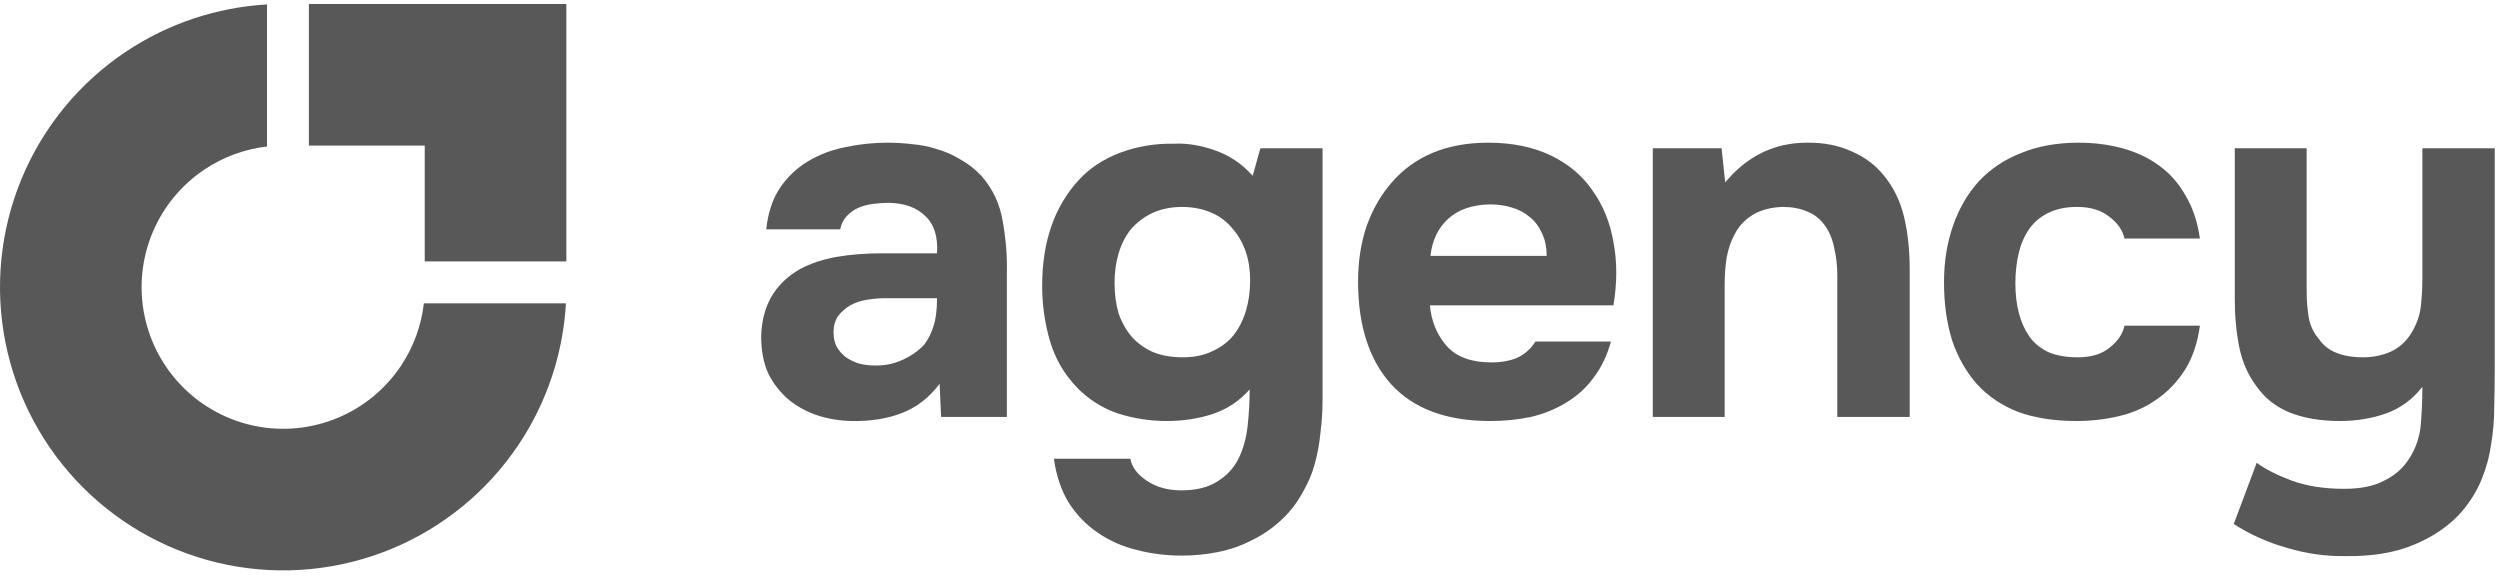
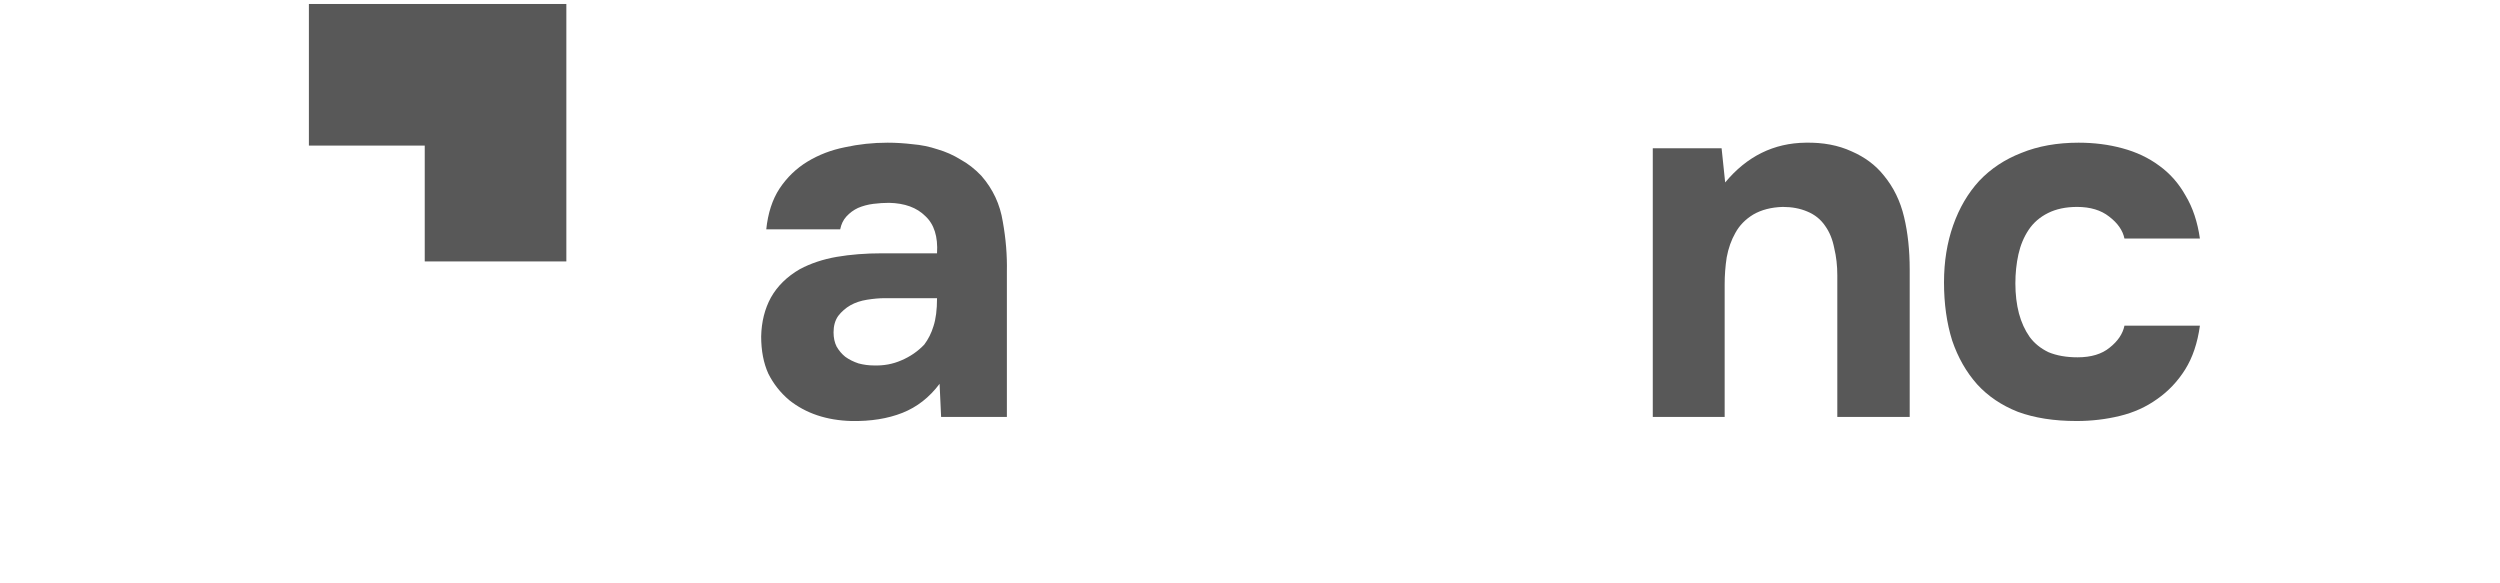
<svg xmlns="http://www.w3.org/2000/svg" width="133" height="31" viewBox="0 0 133 31" fill="none">
-   <path d="M128.165 24.405C128.527 23.845 128.735 23.23 128.789 22.561C128.843 21.892 128.87 21.232 128.87 20.581C128.346 21.25 127.704 21.721 126.945 21.992C126.185 22.263 125.363 22.398 124.477 22.398C123.446 22.398 122.551 22.245 121.792 21.938C121.051 21.63 120.463 21.16 120.029 20.527C119.595 19.949 119.297 19.271 119.134 18.493C118.972 17.698 118.89 16.839 118.89 15.917V7.889H122.714V15.456C122.714 15.944 122.75 16.423 122.823 16.893C122.913 17.345 123.094 17.725 123.365 18.032C123.799 18.683 124.585 19.009 125.724 19.009C126.267 19.009 126.773 18.9 127.243 18.683C127.713 18.448 128.084 18.087 128.355 17.598C128.59 17.183 128.735 16.748 128.789 16.297C128.843 15.826 128.87 15.32 128.87 14.778V7.889H132.721V19.632C132.721 20.283 132.712 20.952 132.694 21.639C132.694 22.308 132.64 22.968 132.531 23.619C132.441 24.27 132.269 24.903 132.016 25.517C131.763 26.132 131.41 26.701 130.959 27.226C130.326 27.949 129.494 28.528 128.463 28.962C127.451 29.395 126.231 29.603 124.802 29.585C123.754 29.603 122.714 29.459 121.684 29.151C120.653 28.862 119.704 28.437 118.836 27.877L120.056 24.622C120.526 24.966 121.15 25.282 121.928 25.572C122.723 25.861 123.654 26.005 124.721 26.005C125.589 26.005 126.294 25.861 126.836 25.572C127.397 25.3 127.84 24.912 128.165 24.405Z" fill="#585858" />
  <path d="M110.526 19.009C111.249 19.009 111.819 18.837 112.235 18.493C112.669 18.15 112.931 17.761 113.021 17.327H117.035C116.908 18.249 116.646 19.027 116.249 19.659C115.851 20.292 115.354 20.817 114.757 21.232C114.178 21.648 113.519 21.947 112.777 22.127C112.036 22.308 111.268 22.398 110.472 22.398C109.279 22.398 108.239 22.236 107.353 21.91C106.485 21.567 105.762 21.079 105.184 20.446C104.605 19.795 104.162 19.018 103.855 18.114C103.566 17.192 103.421 16.161 103.421 15.022C103.421 13.919 103.584 12.907 103.909 11.985C104.234 11.062 104.696 10.276 105.292 9.625C105.907 8.974 106.657 8.477 107.543 8.133C108.429 7.772 109.441 7.591 110.581 7.591C111.412 7.591 112.19 7.691 112.913 7.889C113.654 8.088 114.305 8.396 114.865 8.811C115.444 9.227 115.914 9.761 116.276 10.412C116.655 11.044 116.908 11.804 117.035 12.69H113.021C112.931 12.256 112.66 11.867 112.208 11.523C111.774 11.18 111.204 11.008 110.499 11.008C109.903 11.008 109.387 11.117 108.953 11.334C108.519 11.551 108.176 11.849 107.923 12.229C107.67 12.608 107.489 13.042 107.38 13.53C107.272 14.018 107.218 14.534 107.218 15.076C107.218 15.655 107.281 16.188 107.408 16.676C107.534 17.146 107.724 17.562 107.977 17.924C108.23 18.267 108.565 18.538 108.98 18.737C109.414 18.918 109.93 19.009 110.526 19.009Z" fill="#585858" />
  <path d="M91.779 9.706C92.936 8.314 94.364 7.609 96.064 7.591C96.986 7.573 97.799 7.727 98.504 8.052C99.21 8.359 99.779 8.784 100.213 9.327C100.737 9.959 101.099 10.701 101.298 11.55C101.497 12.382 101.596 13.313 101.596 14.344V22.181H97.745V14.642C97.745 14.136 97.691 13.657 97.582 13.205C97.492 12.735 97.329 12.337 97.094 12.012C96.859 11.668 96.543 11.415 96.145 11.252C95.765 11.089 95.331 11.008 94.843 11.008C94.229 11.026 93.704 11.162 93.27 11.415C92.855 11.668 92.538 11.993 92.321 12.391C92.104 12.771 91.951 13.205 91.86 13.693C91.788 14.163 91.752 14.642 91.752 15.13V22.181H87.928V7.889H91.589L91.779 9.706Z" fill="#585858" />
-   <path d="M79.327 19.28C79.87 19.28 80.331 19.198 80.71 19.036C81.108 18.855 81.434 18.566 81.687 18.168H85.701C85.502 18.909 85.194 19.551 84.778 20.093C84.381 20.636 83.892 21.079 83.314 21.422C82.753 21.766 82.13 22.019 81.443 22.181C80.756 22.326 80.032 22.398 79.273 22.398C76.959 22.398 75.205 21.748 74.012 20.446C72.837 19.144 72.249 17.318 72.249 14.968C72.249 13.901 72.403 12.916 72.71 12.012C73.035 11.108 73.487 10.33 74.066 9.679C74.645 9.01 75.359 8.495 76.209 8.133C77.076 7.772 78.062 7.591 79.165 7.591C80.448 7.591 81.56 7.817 82.5 8.269C83.441 8.721 84.182 9.345 84.724 10.14C85.285 10.918 85.655 11.831 85.836 12.879C86.035 13.928 86.035 15.049 85.836 16.242H76.073C76.145 17.092 76.444 17.815 76.968 18.412C77.492 18.99 78.279 19.28 79.327 19.28ZM82.283 13.612C82.283 13.16 82.202 12.762 82.039 12.418C81.877 12.057 81.66 11.768 81.388 11.551C81.117 11.316 80.792 11.144 80.412 11.035C80.05 10.927 79.671 10.873 79.273 10.873C78.315 10.891 77.564 11.153 77.022 11.659C76.498 12.147 76.19 12.798 76.1 13.612H82.283Z" fill="#585858" />
-   <path d="M66.481 20.717C65.939 21.332 65.288 21.766 64.528 22.019C63.769 22.272 62.947 22.398 62.061 22.398C61.175 22.398 60.307 22.263 59.457 21.992C58.625 21.702 57.902 21.241 57.288 20.609C56.6 19.885 56.121 19.054 55.85 18.114C55.579 17.173 55.443 16.206 55.443 15.212C55.443 12.861 56.094 10.981 57.396 9.571C57.956 8.956 58.68 8.477 59.566 8.133C60.47 7.79 61.437 7.627 62.467 7.645C63.136 7.609 63.859 7.727 64.637 7.998C65.414 8.269 66.083 8.721 66.644 9.354L67.051 7.889H70.359V21.287C70.359 21.865 70.323 22.435 70.251 22.995C70.197 23.574 70.097 24.125 69.953 24.649C69.808 25.192 69.591 25.707 69.302 26.195C68.976 26.792 68.578 27.298 68.108 27.714C67.656 28.13 67.15 28.473 66.59 28.744C66.029 29.034 65.433 29.242 64.8 29.368C64.167 29.495 63.525 29.558 62.874 29.558C62.042 29.558 61.247 29.459 60.488 29.26C59.728 29.079 59.032 28.772 58.399 28.338C57.785 27.922 57.269 27.389 56.854 26.738C56.456 26.087 56.194 25.309 56.067 24.405H60.135C60.207 24.839 60.497 25.228 61.003 25.572C61.509 25.915 62.124 26.087 62.847 26.087C63.624 26.087 64.257 25.933 64.746 25.626C65.252 25.318 65.631 24.912 65.885 24.405C66.138 23.899 66.3 23.321 66.373 22.67C66.445 22.019 66.481 21.368 66.481 20.717ZM62.928 19.009C63.525 19.009 64.049 18.9 64.501 18.683C64.972 18.466 65.351 18.177 65.64 17.815C65.93 17.436 66.147 17.002 66.291 16.514C66.436 16.007 66.508 15.474 66.508 14.913C66.508 13.793 66.192 12.87 65.559 12.147C64.944 11.406 64.058 11.026 62.901 11.008C62.305 11.008 61.771 11.117 61.301 11.334C60.849 11.551 60.47 11.84 60.162 12.201C59.873 12.563 59.656 12.988 59.511 13.476C59.367 13.964 59.294 14.489 59.294 15.049C59.294 15.646 59.367 16.188 59.511 16.676C59.674 17.146 59.909 17.562 60.216 17.924C60.524 18.267 60.904 18.538 61.355 18.737C61.807 18.918 62.332 19.009 62.928 19.009Z" fill="#585858" />
  <path d="M49.986 20.419C49.444 21.142 48.784 21.657 48.006 21.965C47.229 22.272 46.325 22.417 45.294 22.398C43.974 22.362 42.872 21.992 41.986 21.287C41.516 20.889 41.145 20.419 40.874 19.876C40.621 19.316 40.494 18.656 40.494 17.897C40.512 17.119 40.684 16.432 41.009 15.835C41.353 15.221 41.868 14.714 42.555 14.317C43.134 14.009 43.785 13.793 44.508 13.666C45.249 13.539 46.054 13.476 46.922 13.476H49.85C49.905 12.59 49.697 11.93 49.227 11.496C48.775 11.044 48.133 10.809 47.301 10.791C47.03 10.791 46.75 10.809 46.461 10.845C46.171 10.882 45.9 10.954 45.647 11.062C45.412 11.171 45.204 11.325 45.023 11.523C44.86 11.704 44.752 11.93 44.698 12.201H40.765C40.856 11.334 41.091 10.61 41.471 10.032C41.868 9.435 42.365 8.956 42.962 8.595C43.559 8.233 44.219 7.98 44.942 7.835C45.683 7.672 46.442 7.591 47.22 7.591C47.654 7.591 48.097 7.618 48.549 7.672C49.001 7.709 49.444 7.799 49.878 7.944C50.312 8.07 50.718 8.251 51.098 8.486C51.496 8.703 51.866 8.992 52.21 9.354C52.825 10.059 53.204 10.873 53.349 11.795C53.512 12.699 53.584 13.585 53.566 14.452V22.181H50.067L49.986 20.419ZM49.85 15.863H47.057C46.786 15.863 46.479 15.89 46.135 15.944C45.791 15.998 45.493 16.098 45.24 16.242C44.987 16.387 44.77 16.577 44.589 16.812C44.426 17.047 44.345 17.336 44.345 17.68C44.345 17.969 44.399 18.222 44.508 18.439C44.634 18.656 44.788 18.837 44.969 18.981C45.168 19.126 45.403 19.244 45.674 19.334C45.945 19.406 46.216 19.442 46.488 19.442C47.012 19.46 47.5 19.37 47.952 19.171C48.422 18.972 48.829 18.692 49.172 18.331C49.389 18.041 49.552 17.716 49.661 17.354C49.787 16.974 49.85 16.477 49.85 15.863Z" fill="#585858" />
-   <path fill-rule="evenodd" clip-rule="evenodd" d="M30.108 16.139C29.955 18.817 29.09 21.41 27.594 23.649C25.938 26.127 23.585 28.058 20.832 29.198C18.079 30.338 15.05 30.637 12.127 30.055C9.205 29.474 6.52 28.039 4.413 25.932C2.306 23.825 0.871 21.14 0.29 18.218C-0.292 15.295 0.007 12.266 1.147 9.513C2.287 6.76 4.218 4.406 6.696 2.751C8.934 1.255 11.528 0.39 14.206 0.236V7.794C13.02 7.931 11.88 8.347 10.881 9.015C9.642 9.842 8.677 11.019 8.107 12.395C7.537 13.772 7.387 15.287 7.678 16.748C7.969 18.209 8.686 19.552 9.74 20.605C10.793 21.659 12.136 22.376 13.597 22.667C15.058 22.957 16.573 22.808 17.949 22.238C19.326 21.668 20.503 20.702 21.33 19.464C21.998 18.465 22.414 17.324 22.55 16.139H30.108Z" fill="#585858" />
  <path fill-rule="evenodd" clip-rule="evenodd" d="M22.596 0.212H16.433V7.745H22.596L22.596 13.908H30.13L30.13 7.745H30.13V0.212H28.751H22.596Z" fill="#585858" />
</svg>